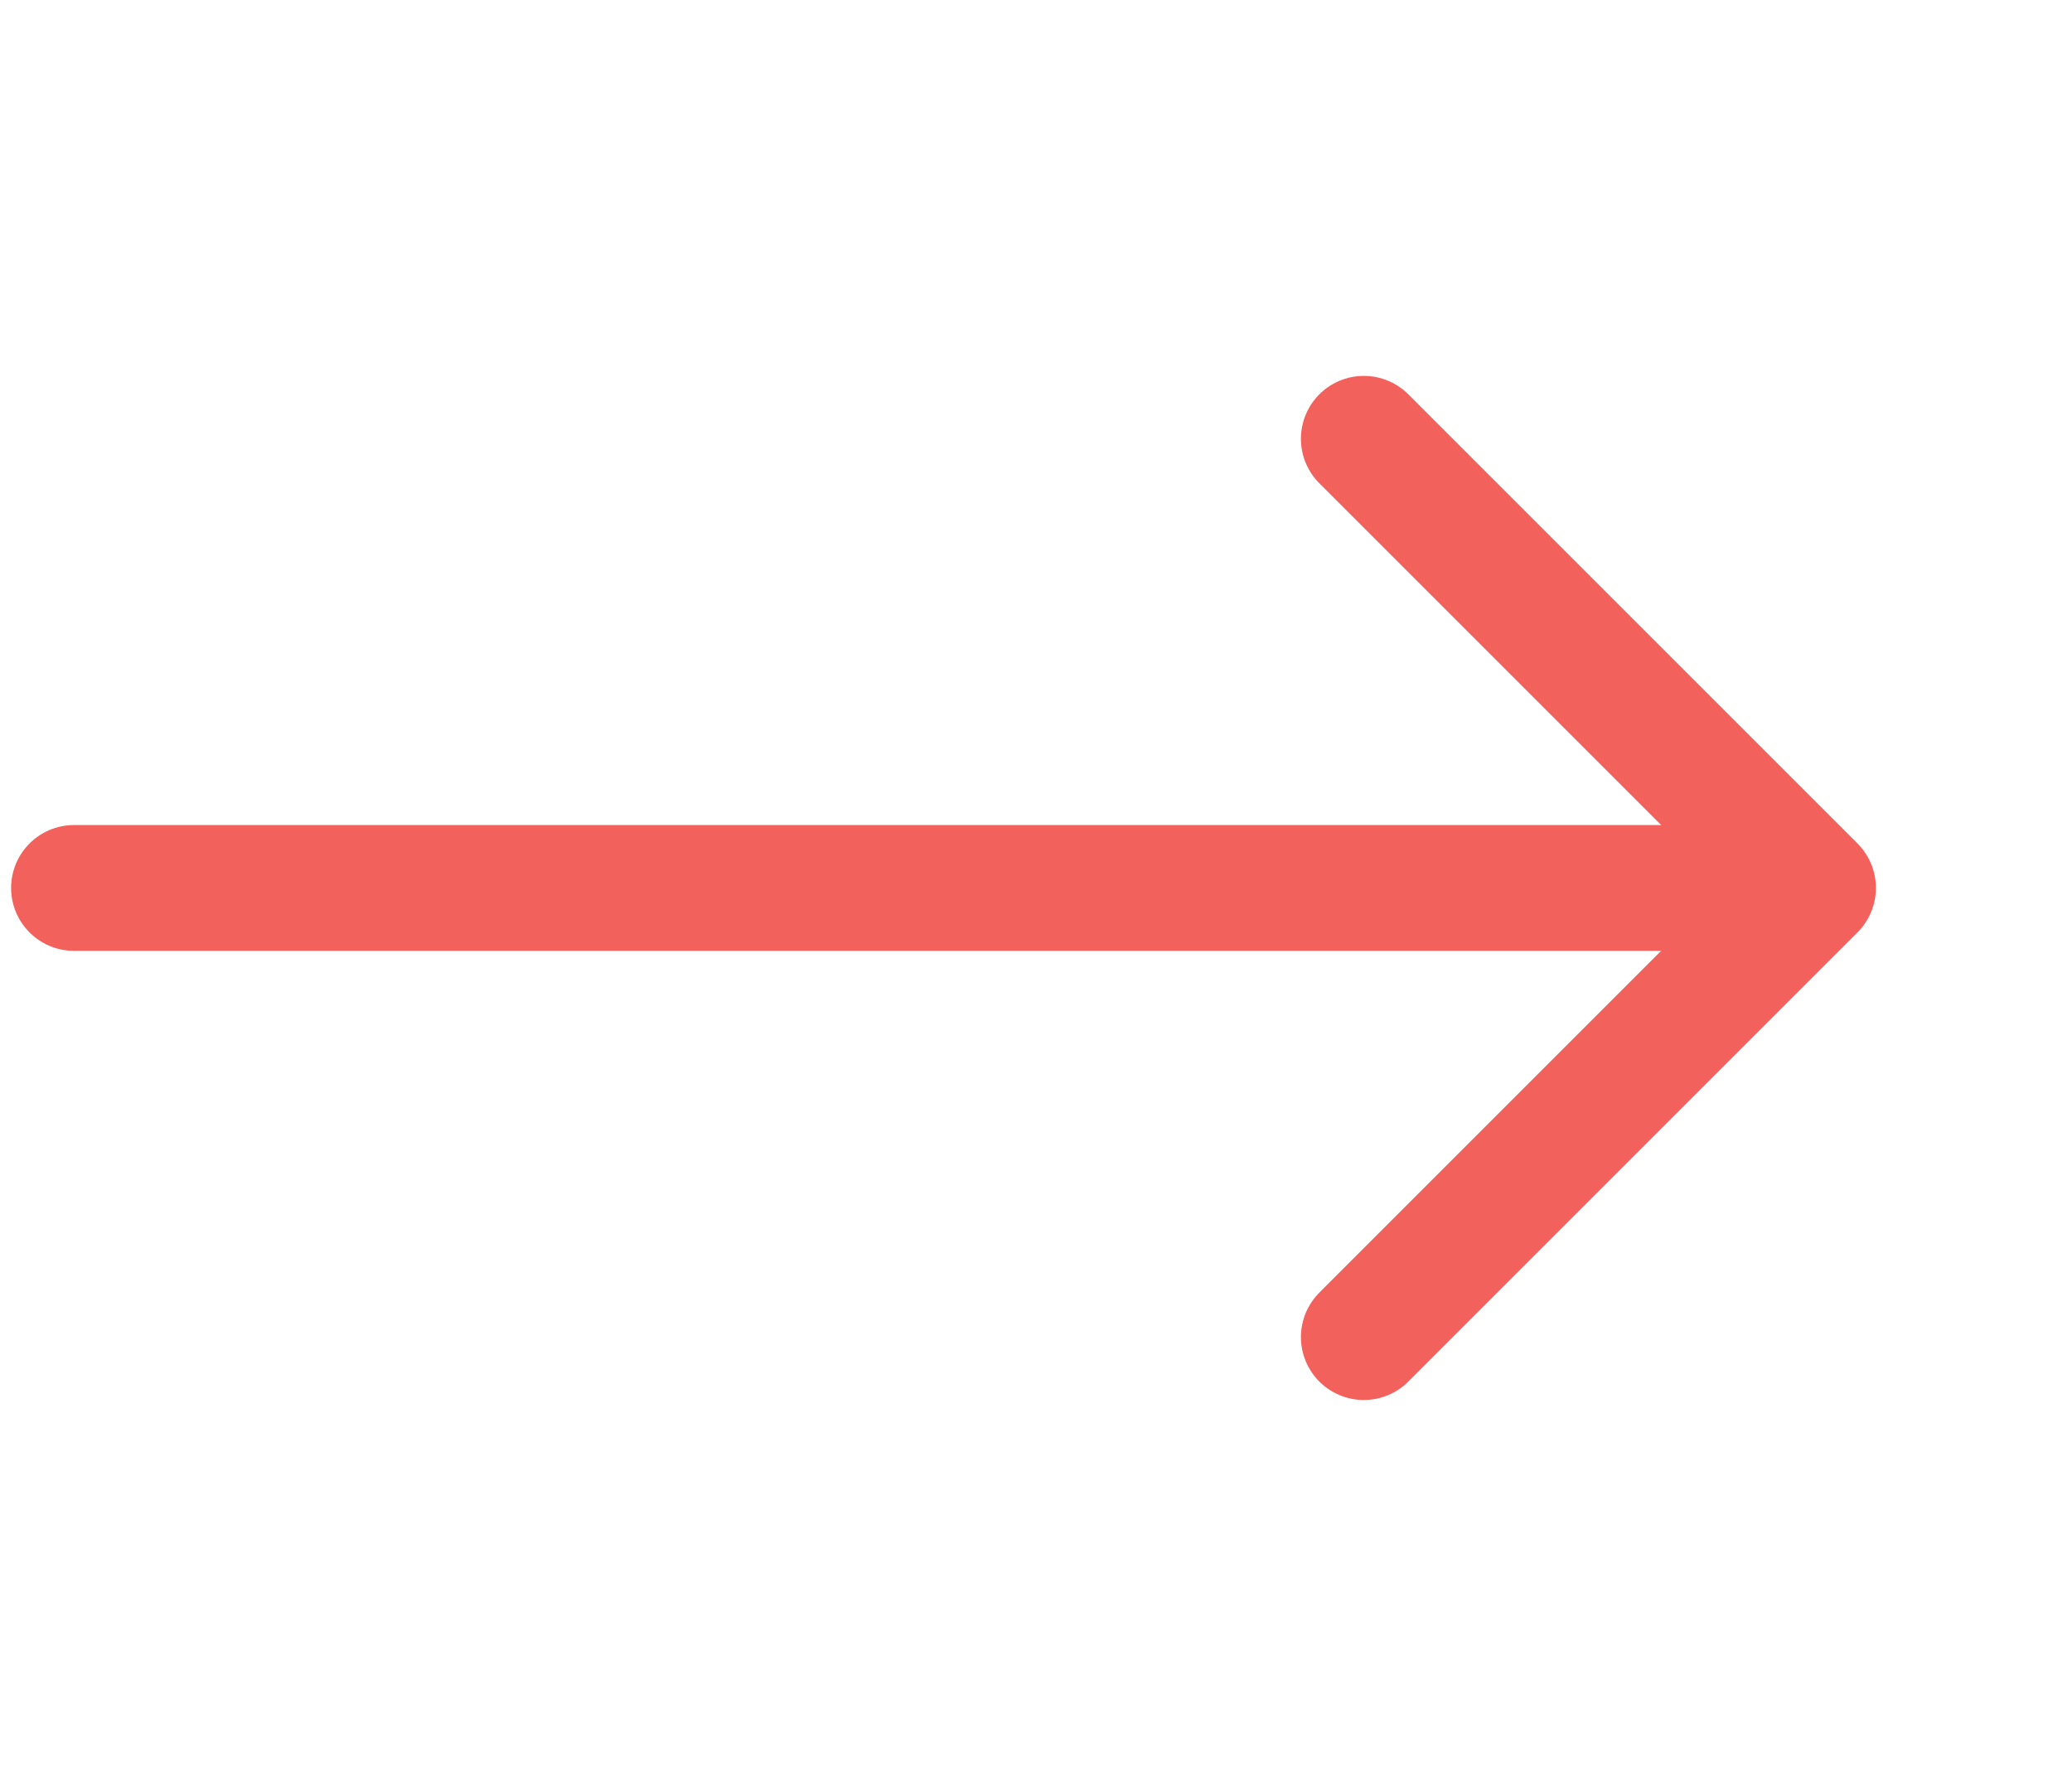
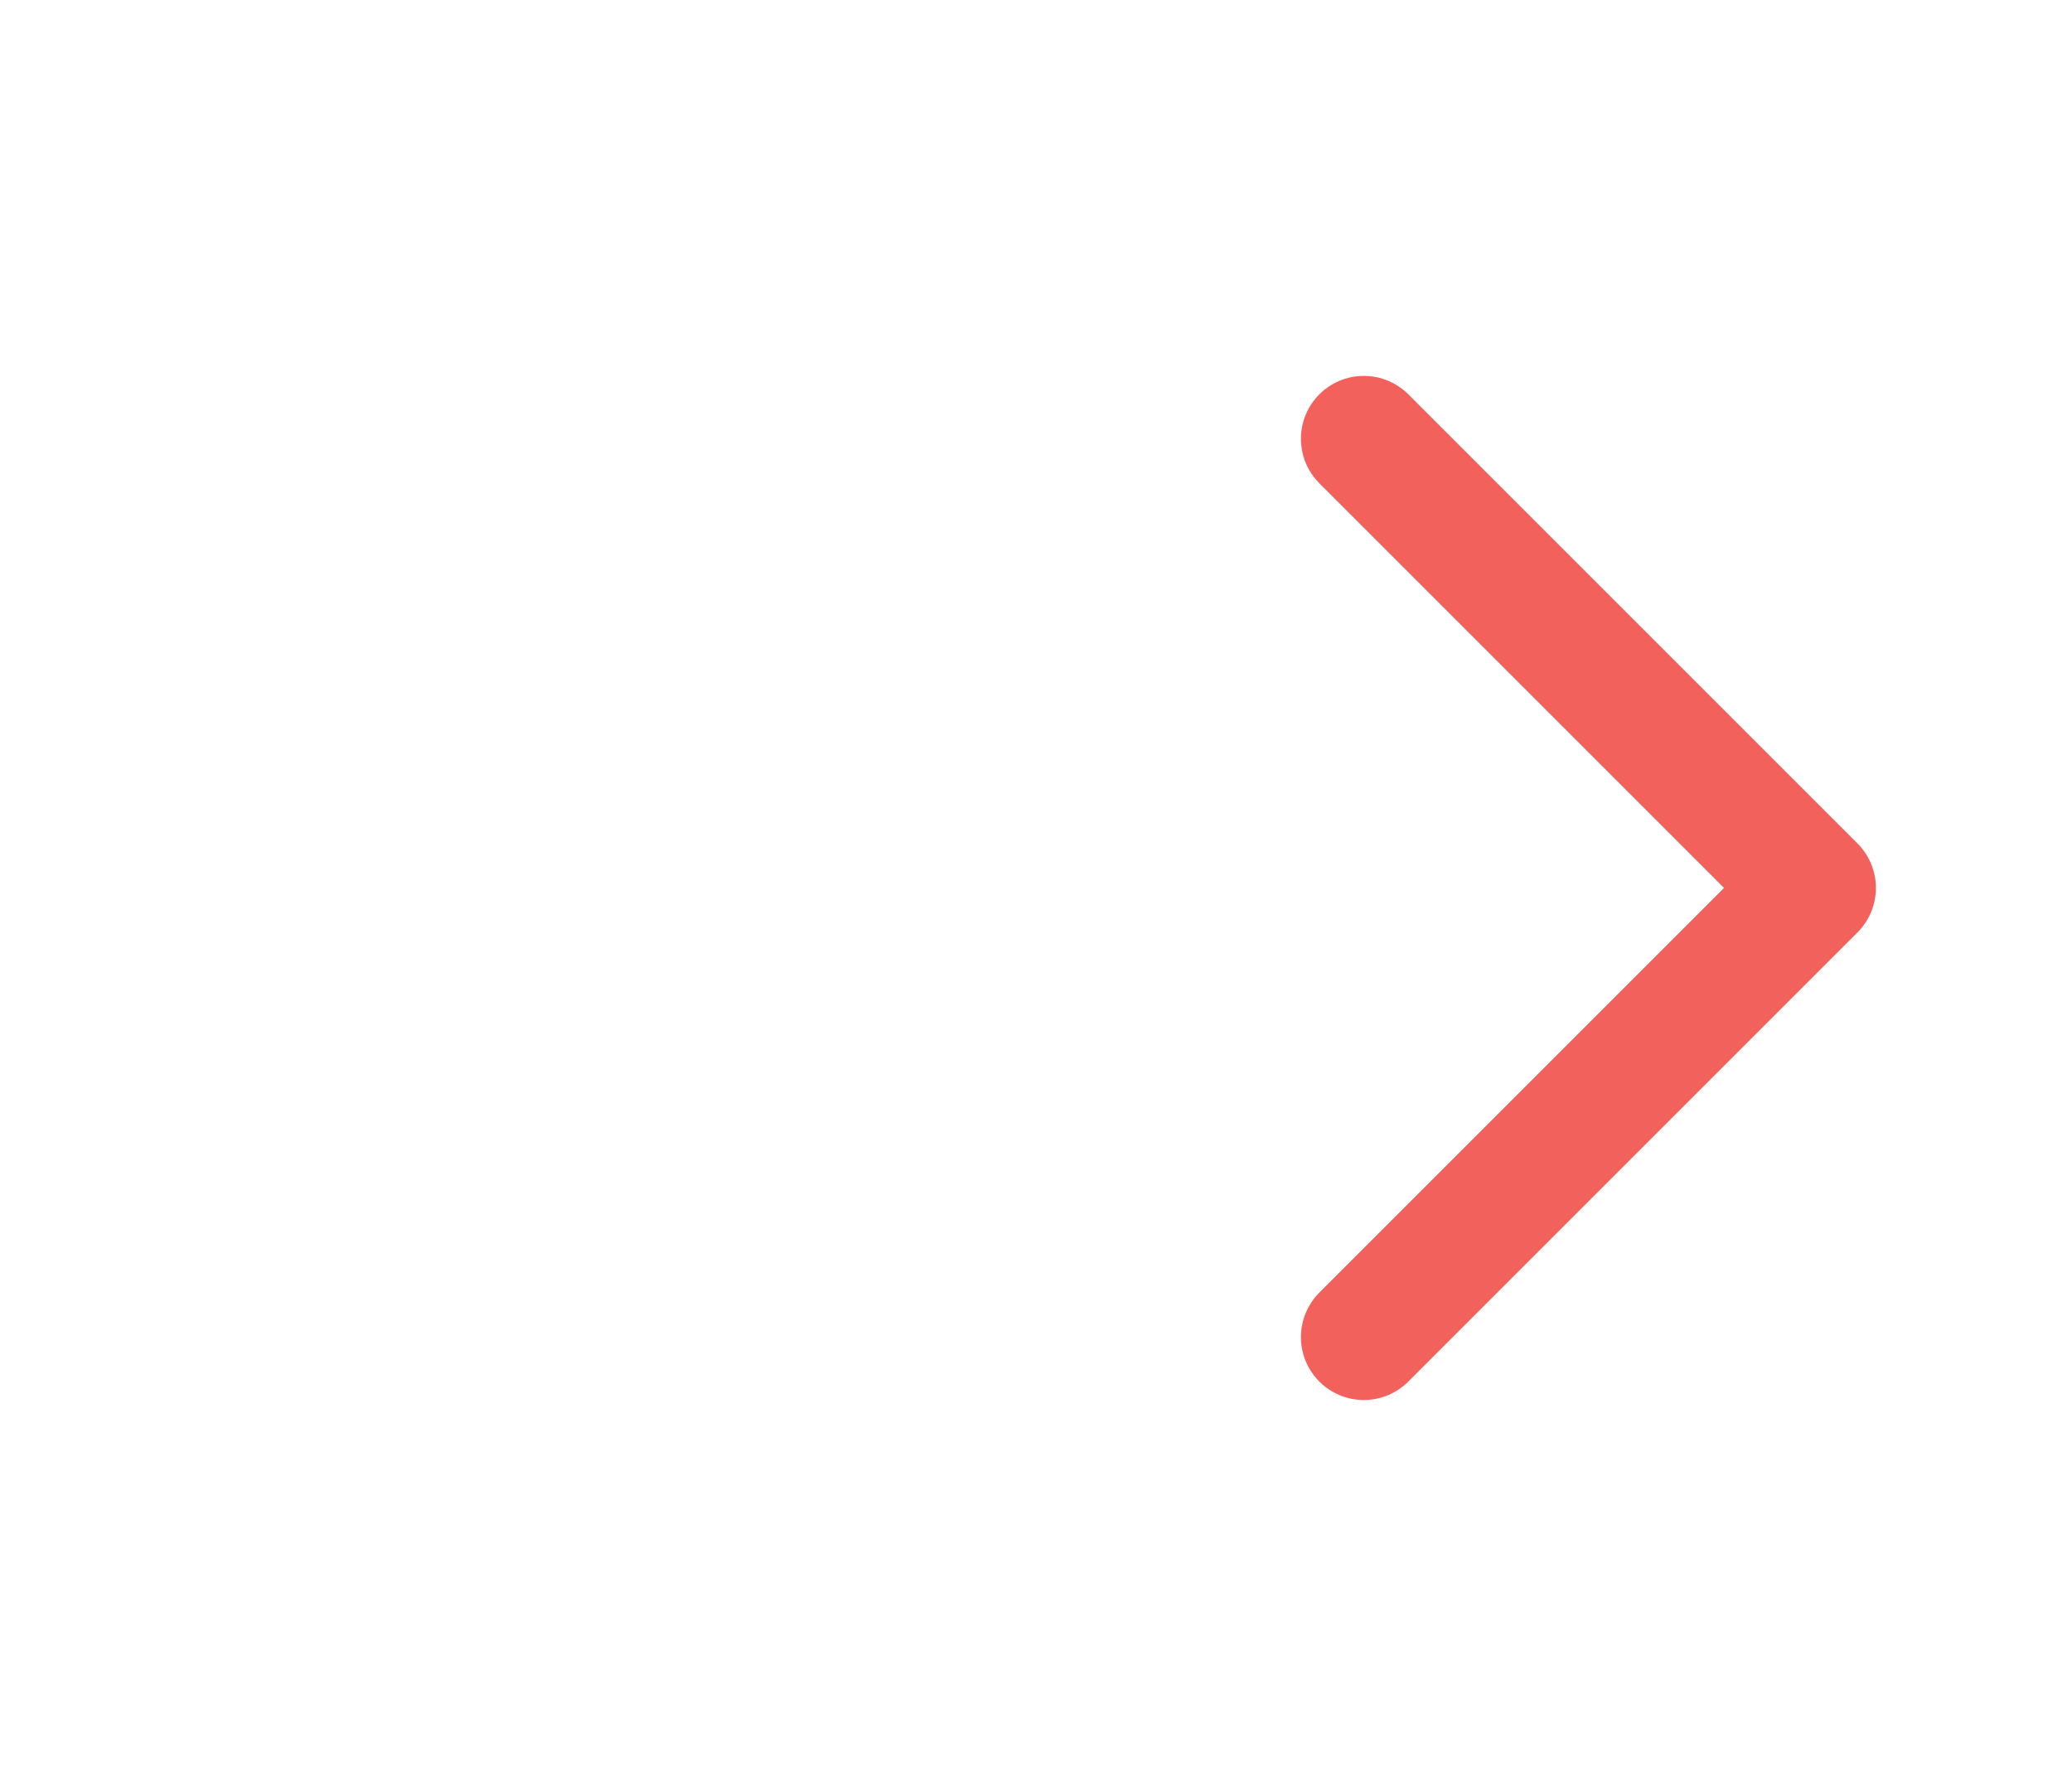
<svg xmlns="http://www.w3.org/2000/svg" width="28" height="24" viewBox="0 0 28 24" fill="none">
  <path d="M18.43 5.93L24.5 12L18.43 18.07" stroke="#F2615C" stroke-width="1.7" stroke-miterlimit="10" stroke-linecap="round" stroke-linejoin="round" />
-   <path d="M1 12L24 12" stroke="#F2615C" stroke-width="1.7" stroke-miterlimit="10" stroke-linecap="round" stroke-linejoin="round" />
</svg>